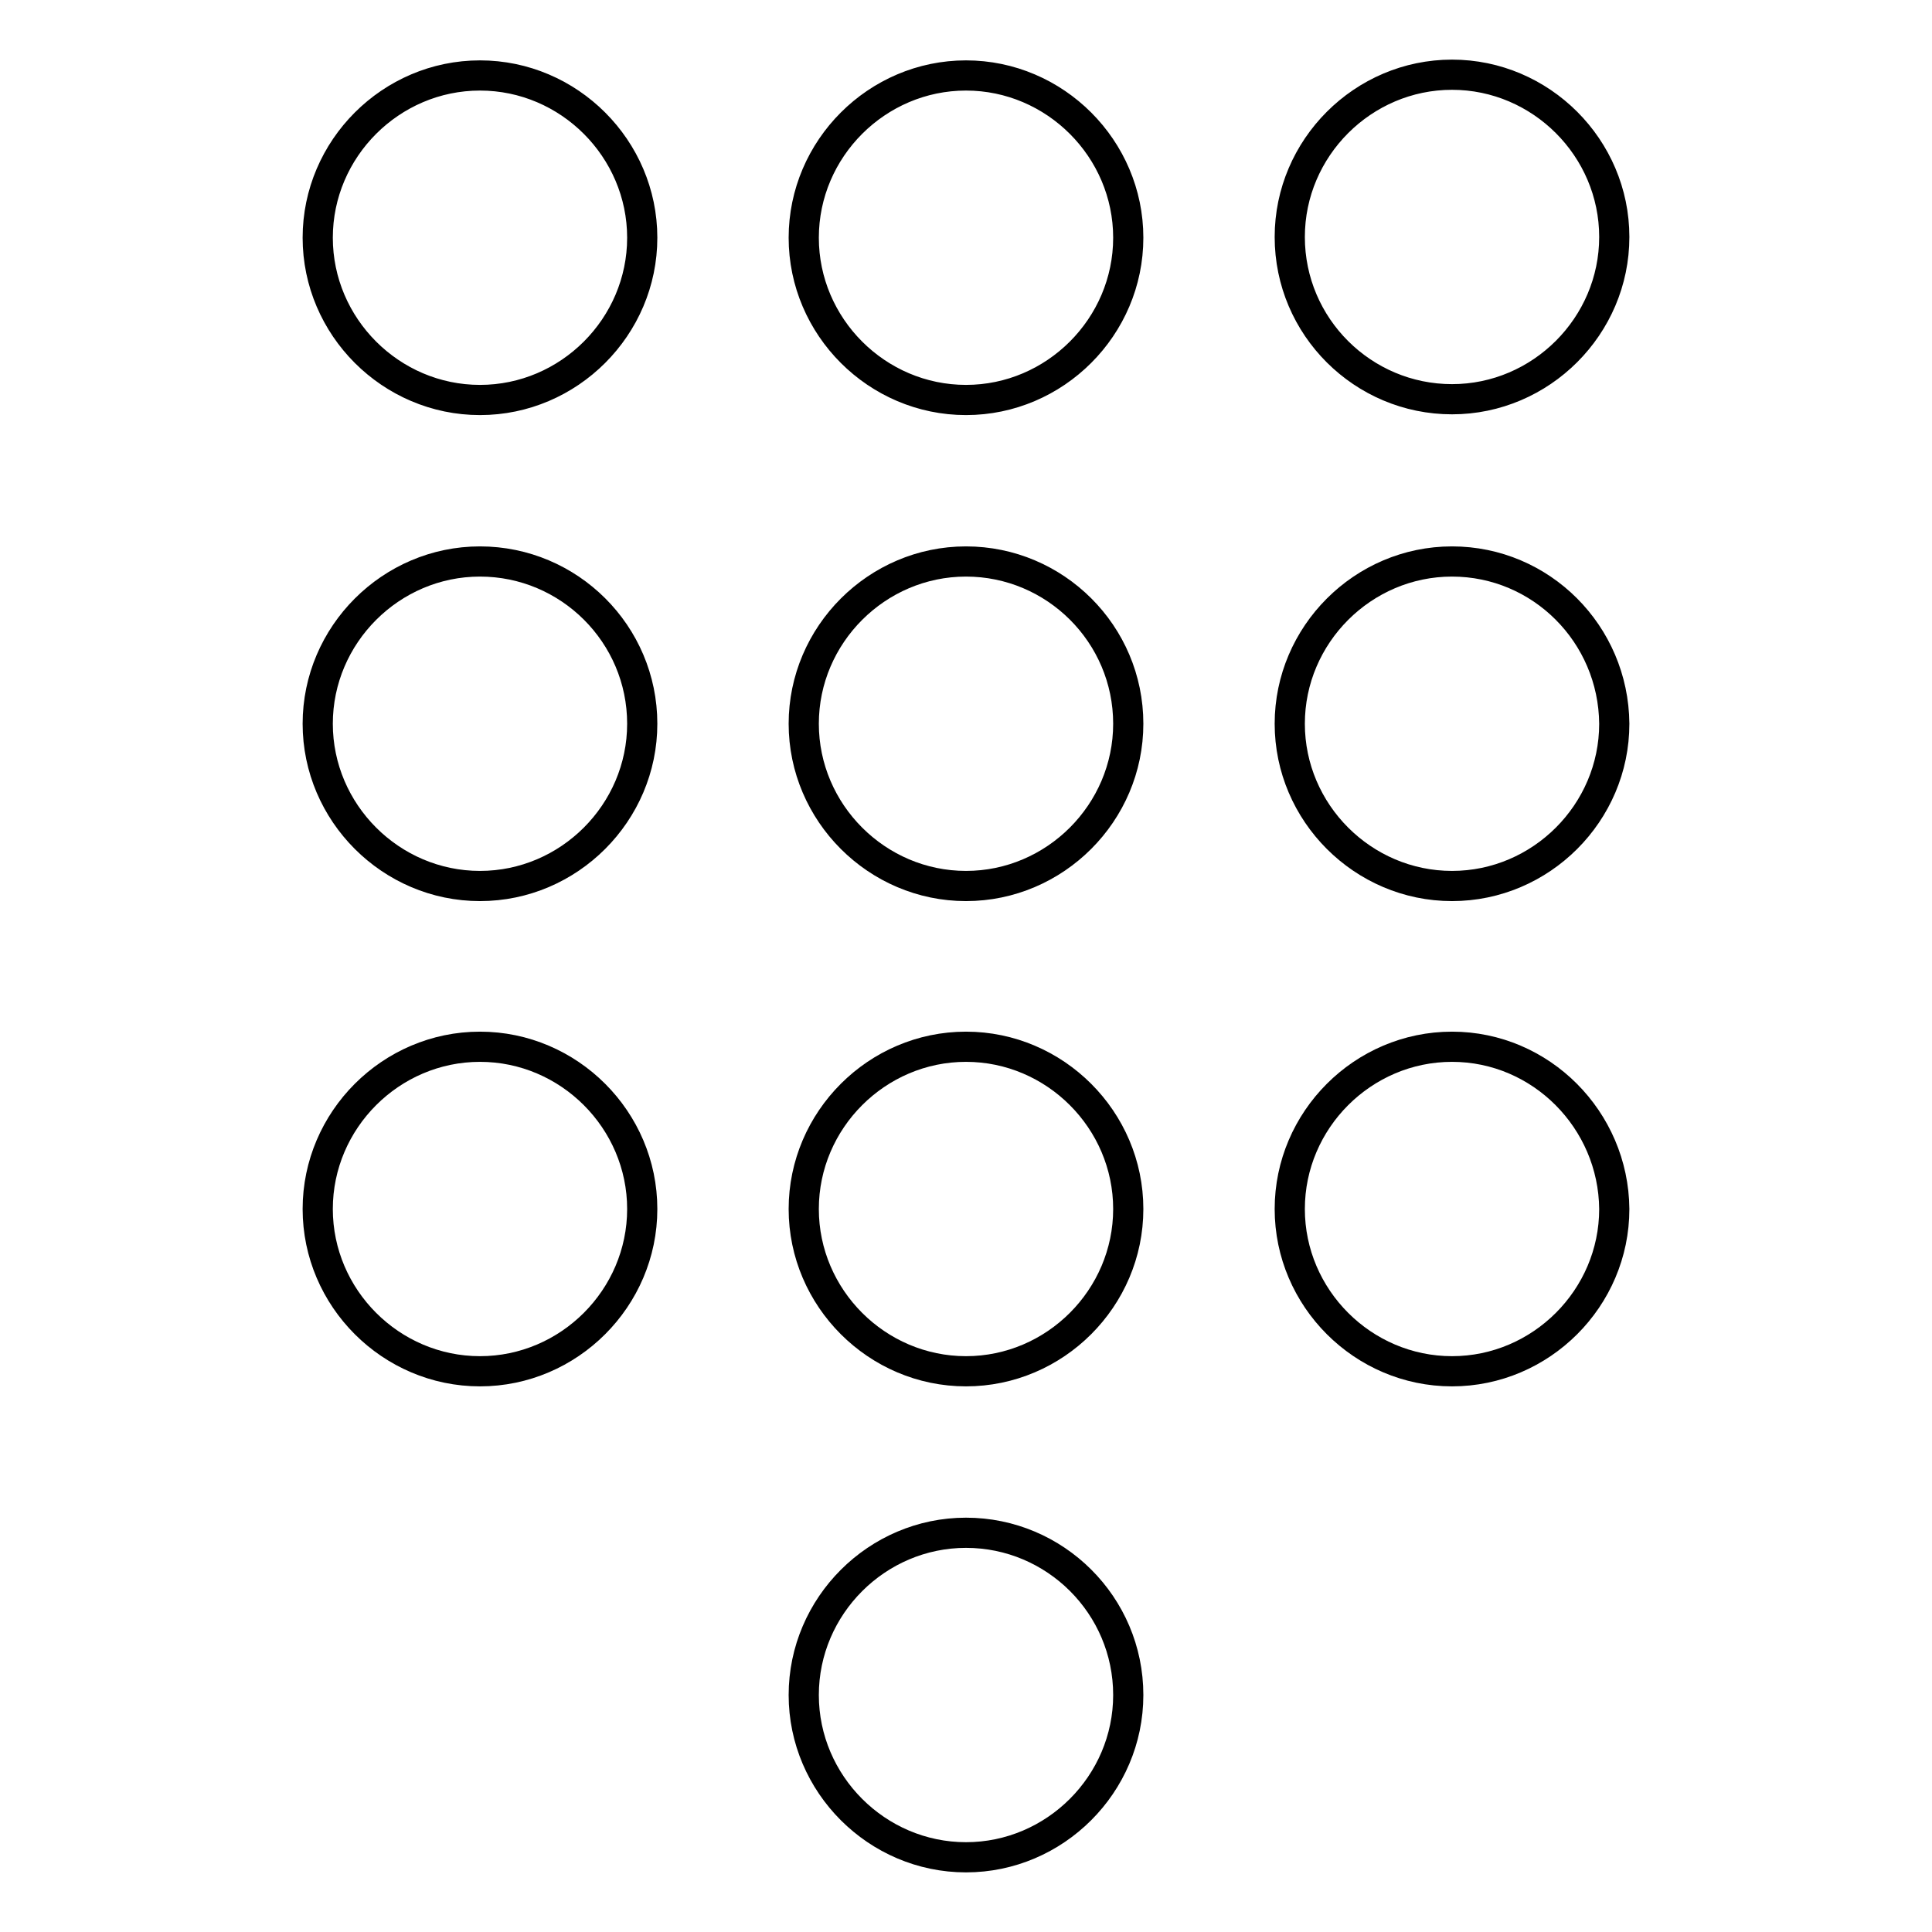
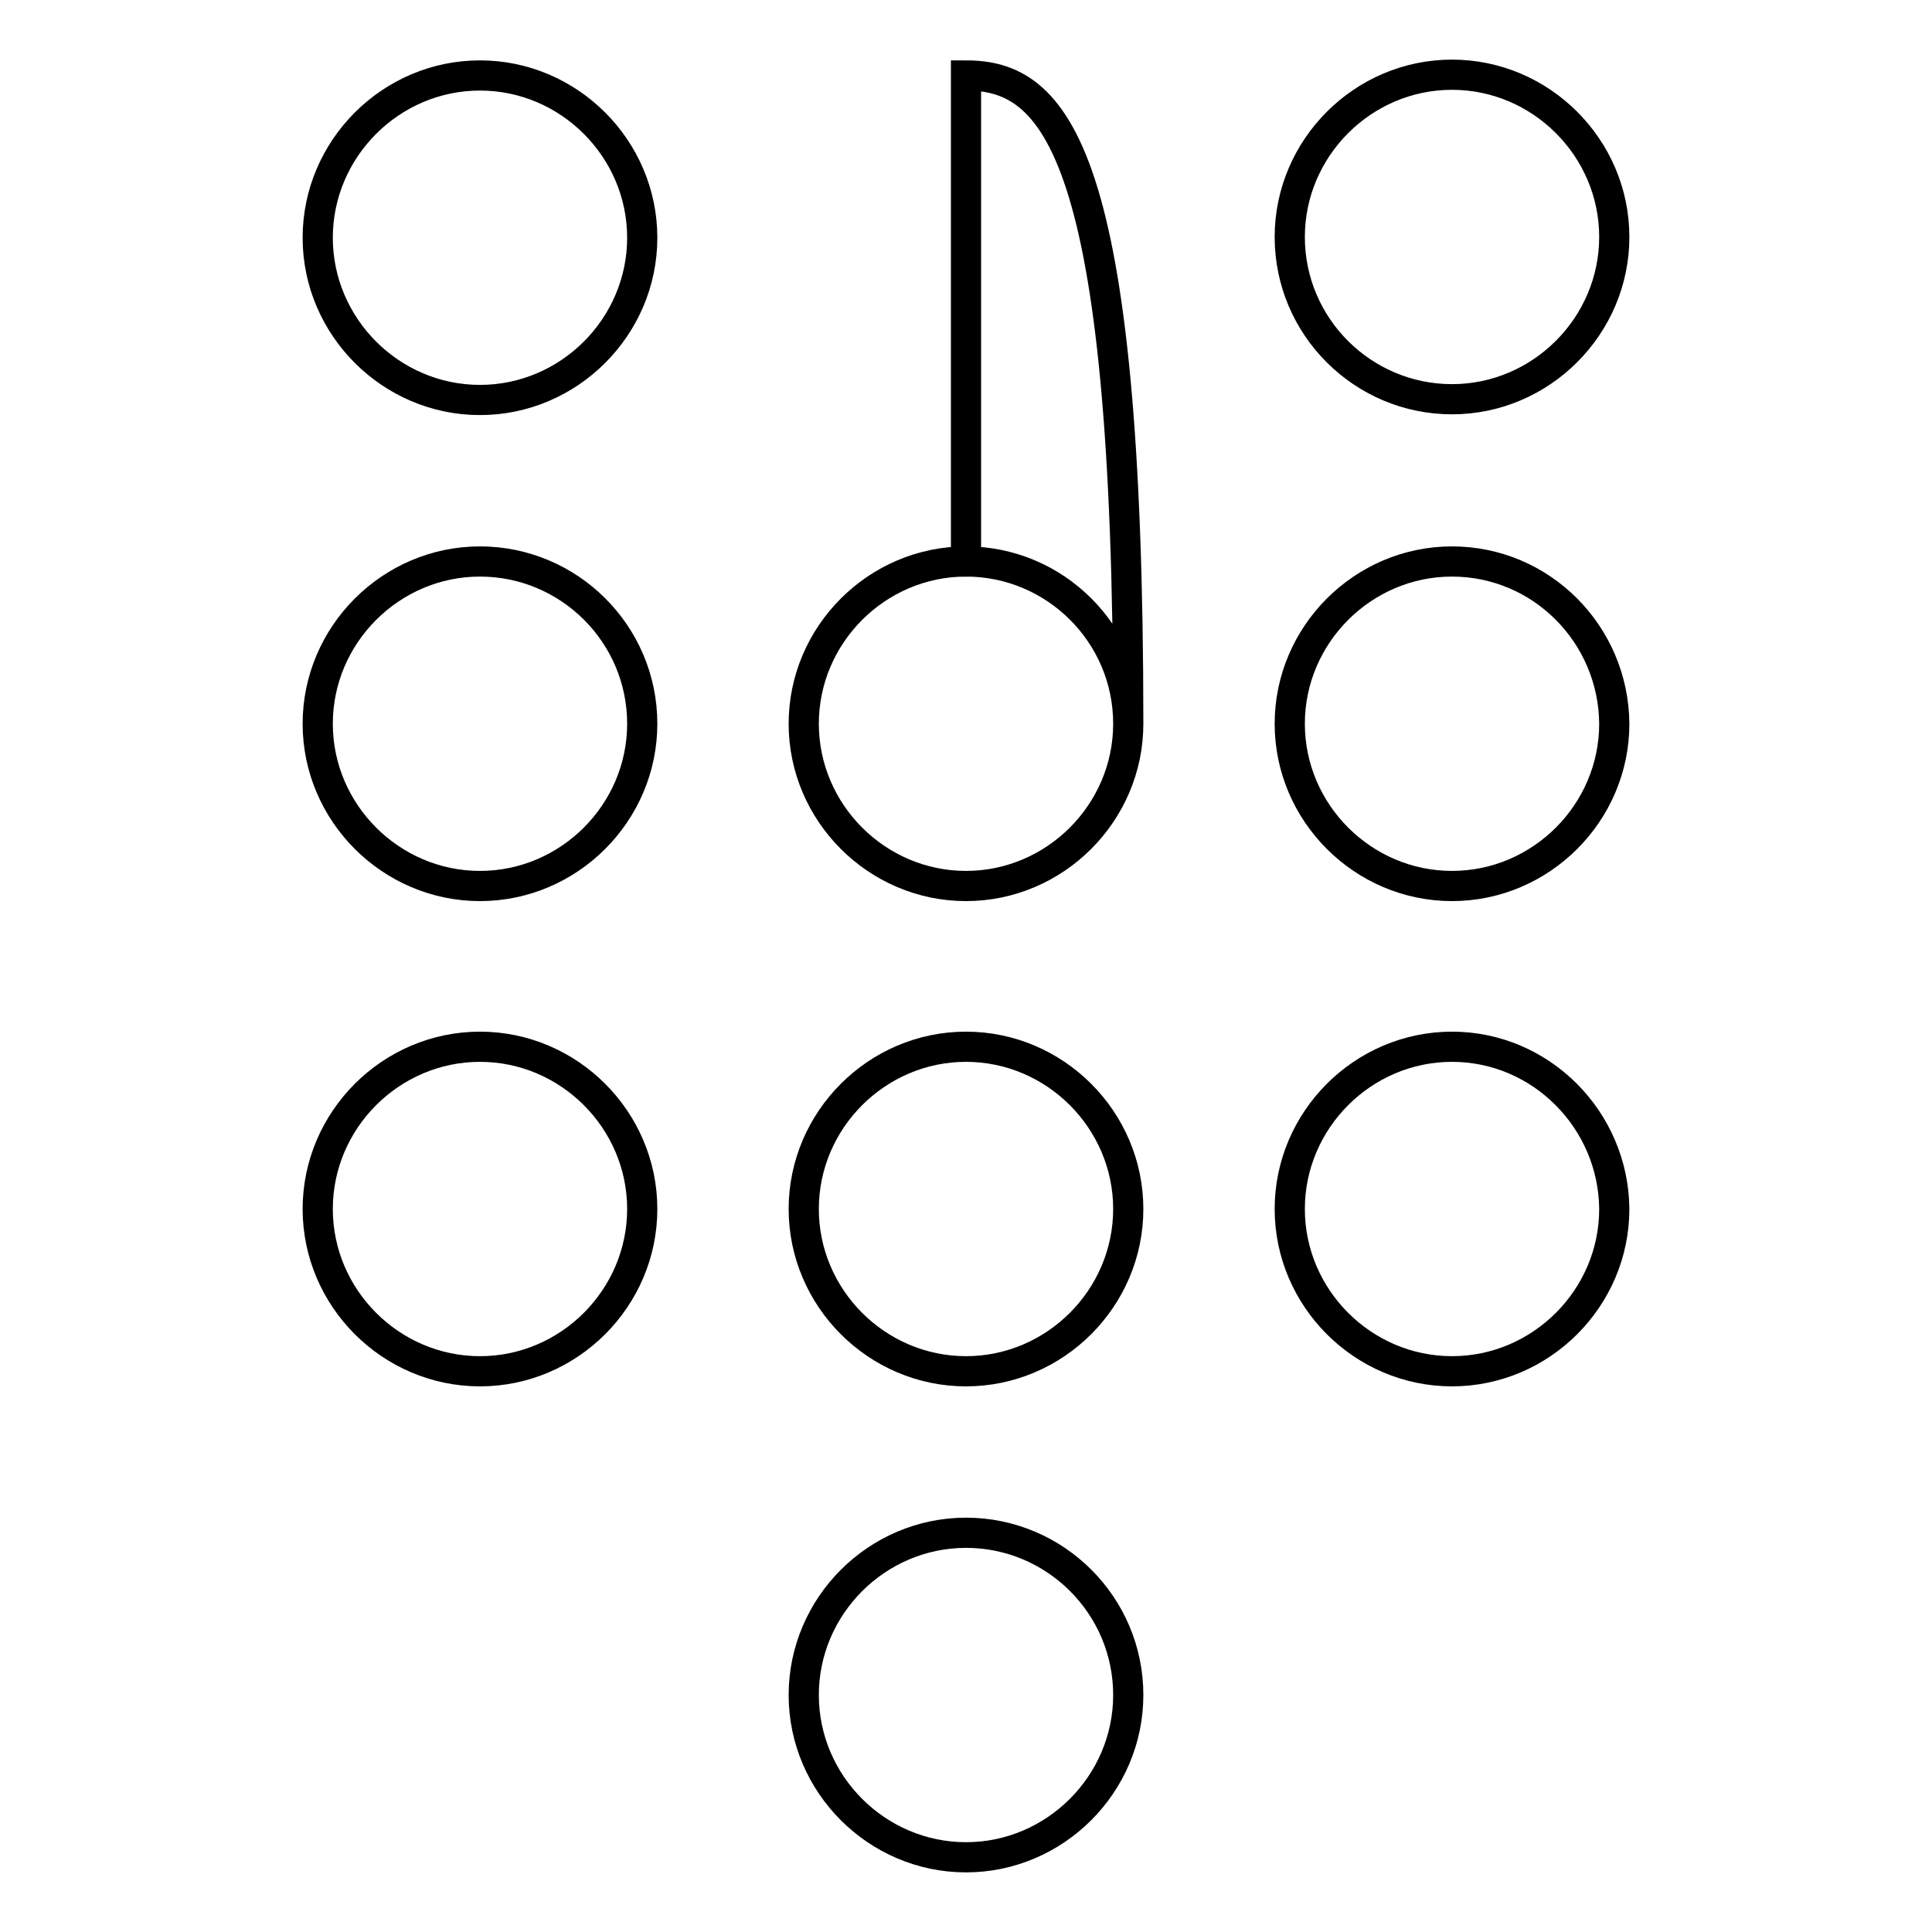
<svg xmlns="http://www.w3.org/2000/svg" version="1.1" x="0px" y="0px" viewBox="0 0 256 256" enable-background="new 0 0 256 256" xml:space="preserve">
  <g>
-     <path stroke-width="4" fill-opacity="0" stroke="#000000" d="M128,203.1c-11.8,0-21.5,9.7-21.5,21.5c0,11.8,9.7,21.5,21.5,21.5c11.8,0,21.5-9.7,21.5-21.5 C149.5,212.7,139.8,203.1,128,203.1z M63.6,10c-11.8,0-21.5,9.7-21.5,21.5c0,11.8,9.7,21.5,21.5,21.5c11.8,0,21.5-9.7,21.5-21.5 C85.1,19.7,75.4,10,63.6,10z M63.6,74.4c-11.8,0-21.5,9.7-21.5,21.5c0,11.8,9.7,21.5,21.5,21.5c11.8,0,21.5-9.7,21.5-21.5 C85.1,84,75.4,74.4,63.6,74.4z M63.6,138.7c-11.8,0-21.5,9.7-21.5,21.5c0,11.8,9.7,21.5,21.5,21.5c11.8,0,21.5-9.7,21.5-21.5 C85.1,148.4,75.4,138.7,63.6,138.7z M192.4,52.9c11.8,0,21.5-9.7,21.5-21.5c0-11.8-9.7-21.5-21.5-21.5c-11.8,0-21.5,9.7-21.5,21.5 C170.9,43.3,180.6,52.9,192.4,52.9z M128,138.7c-11.8,0-21.5,9.7-21.5,21.5c0,11.8,9.7,21.5,21.5,21.5c11.8,0,21.5-9.7,21.5-21.5 C149.5,148.4,139.8,138.7,128,138.7z M192.4,138.7c-11.8,0-21.5,9.7-21.5,21.5c0,11.8,9.7,21.5,21.5,21.5 c11.8,0,21.5-9.7,21.5-21.5C213.8,148.4,204.2,138.7,192.4,138.7z M192.4,74.4c-11.8,0-21.5,9.7-21.5,21.5 c0,11.8,9.7,21.5,21.5,21.5c11.8,0,21.5-9.7,21.5-21.5C213.8,84,204.2,74.4,192.4,74.4z M128,74.4c-11.8,0-21.5,9.7-21.5,21.5 c0,11.8,9.7,21.5,21.5,21.5c11.8,0,21.5-9.7,21.5-21.5C149.5,84,139.8,74.4,128,74.4z M128,10c-11.8,0-21.5,9.7-21.5,21.5 c0,11.8,9.7,21.5,21.5,21.5c11.8,0,21.5-9.7,21.5-21.5C149.5,19.7,139.8,10,128,10z" />
+     <path stroke-width="4" fill-opacity="0" stroke="#000000" d="M128,203.1c-11.8,0-21.5,9.7-21.5,21.5c0,11.8,9.7,21.5,21.5,21.5c11.8,0,21.5-9.7,21.5-21.5 C149.5,212.7,139.8,203.1,128,203.1z M63.6,10c-11.8,0-21.5,9.7-21.5,21.5c0,11.8,9.7,21.5,21.5,21.5c11.8,0,21.5-9.7,21.5-21.5 C85.1,19.7,75.4,10,63.6,10z M63.6,74.4c-11.8,0-21.5,9.7-21.5,21.5c0,11.8,9.7,21.5,21.5,21.5c11.8,0,21.5-9.7,21.5-21.5 C85.1,84,75.4,74.4,63.6,74.4z M63.6,138.7c-11.8,0-21.5,9.7-21.5,21.5c0,11.8,9.7,21.5,21.5,21.5c11.8,0,21.5-9.7,21.5-21.5 C85.1,148.4,75.4,138.7,63.6,138.7z M192.4,52.9c11.8,0,21.5-9.7,21.5-21.5c0-11.8-9.7-21.5-21.5-21.5c-11.8,0-21.5,9.7-21.5,21.5 C170.9,43.3,180.6,52.9,192.4,52.9z M128,138.7c-11.8,0-21.5,9.7-21.5,21.5c0,11.8,9.7,21.5,21.5,21.5c11.8,0,21.5-9.7,21.5-21.5 C149.5,148.4,139.8,138.7,128,138.7z M192.4,138.7c-11.8,0-21.5,9.7-21.5,21.5c0,11.8,9.7,21.5,21.5,21.5 c11.8,0,21.5-9.7,21.5-21.5C213.8,148.4,204.2,138.7,192.4,138.7z M192.4,74.4c-11.8,0-21.5,9.7-21.5,21.5 c0,11.8,9.7,21.5,21.5,21.5c11.8,0,21.5-9.7,21.5-21.5C213.8,84,204.2,74.4,192.4,74.4z M128,74.4c-11.8,0-21.5,9.7-21.5,21.5 c0,11.8,9.7,21.5,21.5,21.5c11.8,0,21.5-9.7,21.5-21.5C149.5,84,139.8,74.4,128,74.4z c-11.8,0-21.5,9.7-21.5,21.5 c0,11.8,9.7,21.5,21.5,21.5c11.8,0,21.5-9.7,21.5-21.5C149.5,19.7,139.8,10,128,10z" />
  </g>
</svg>